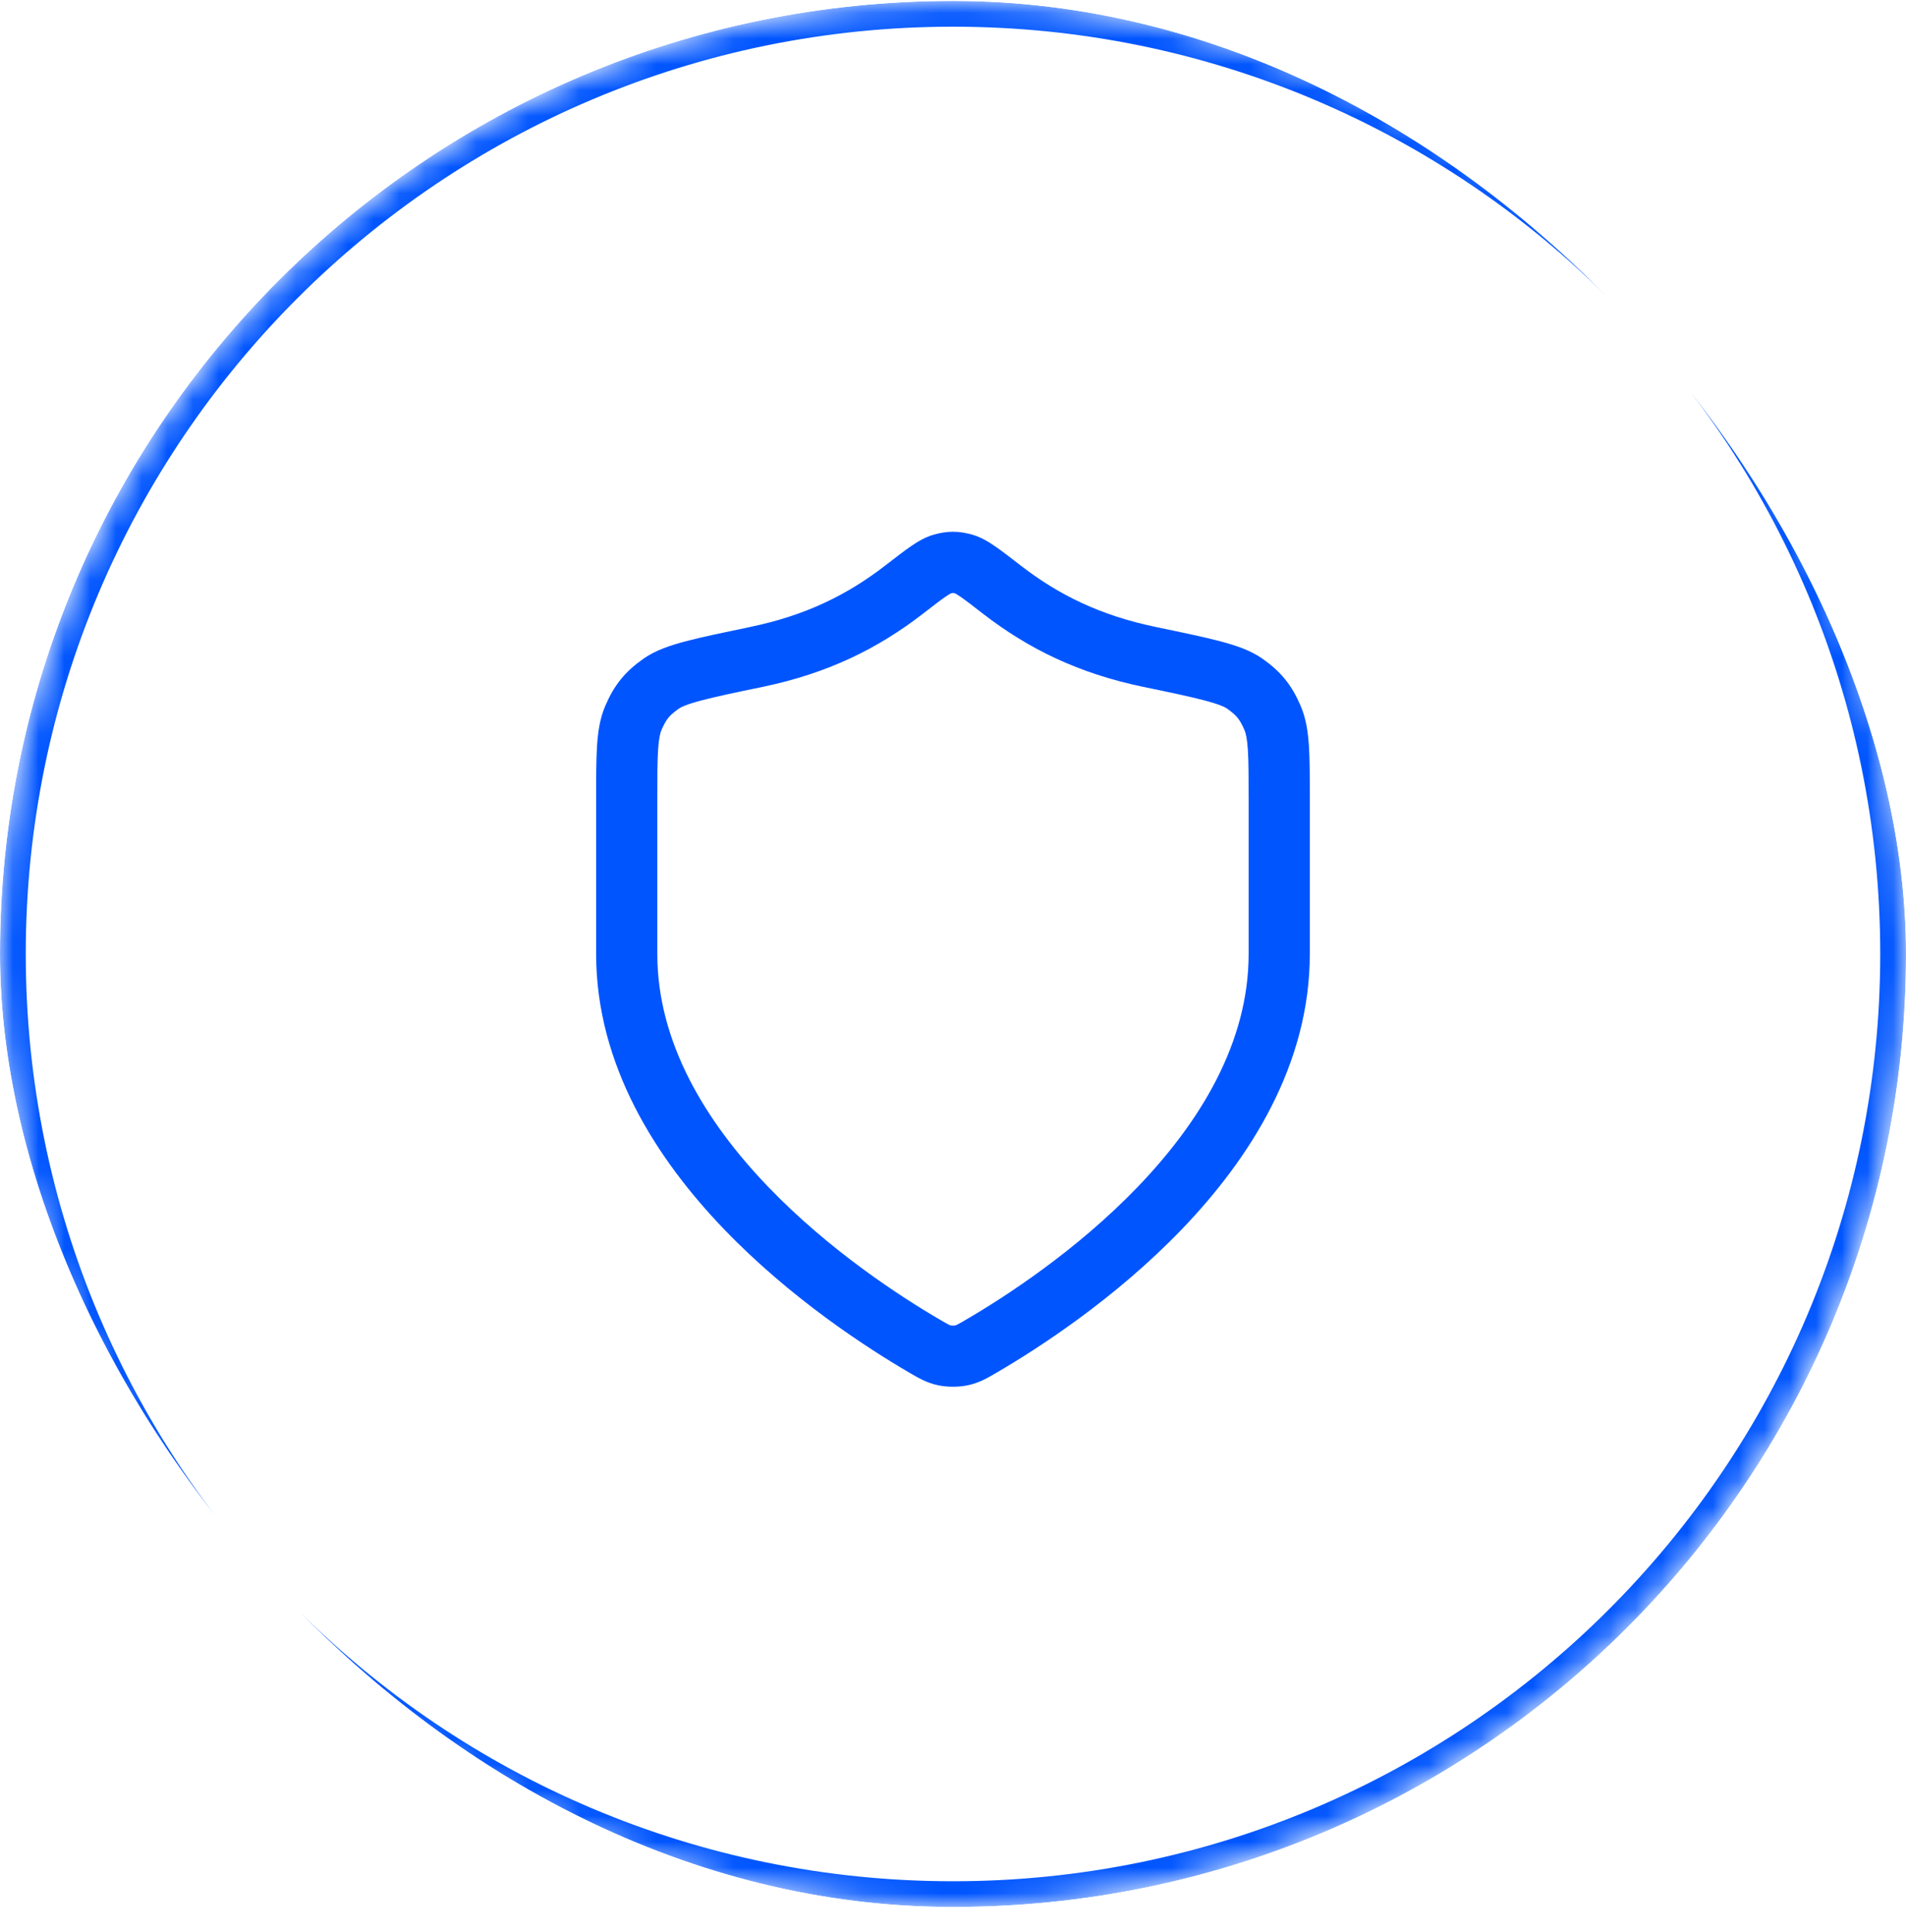
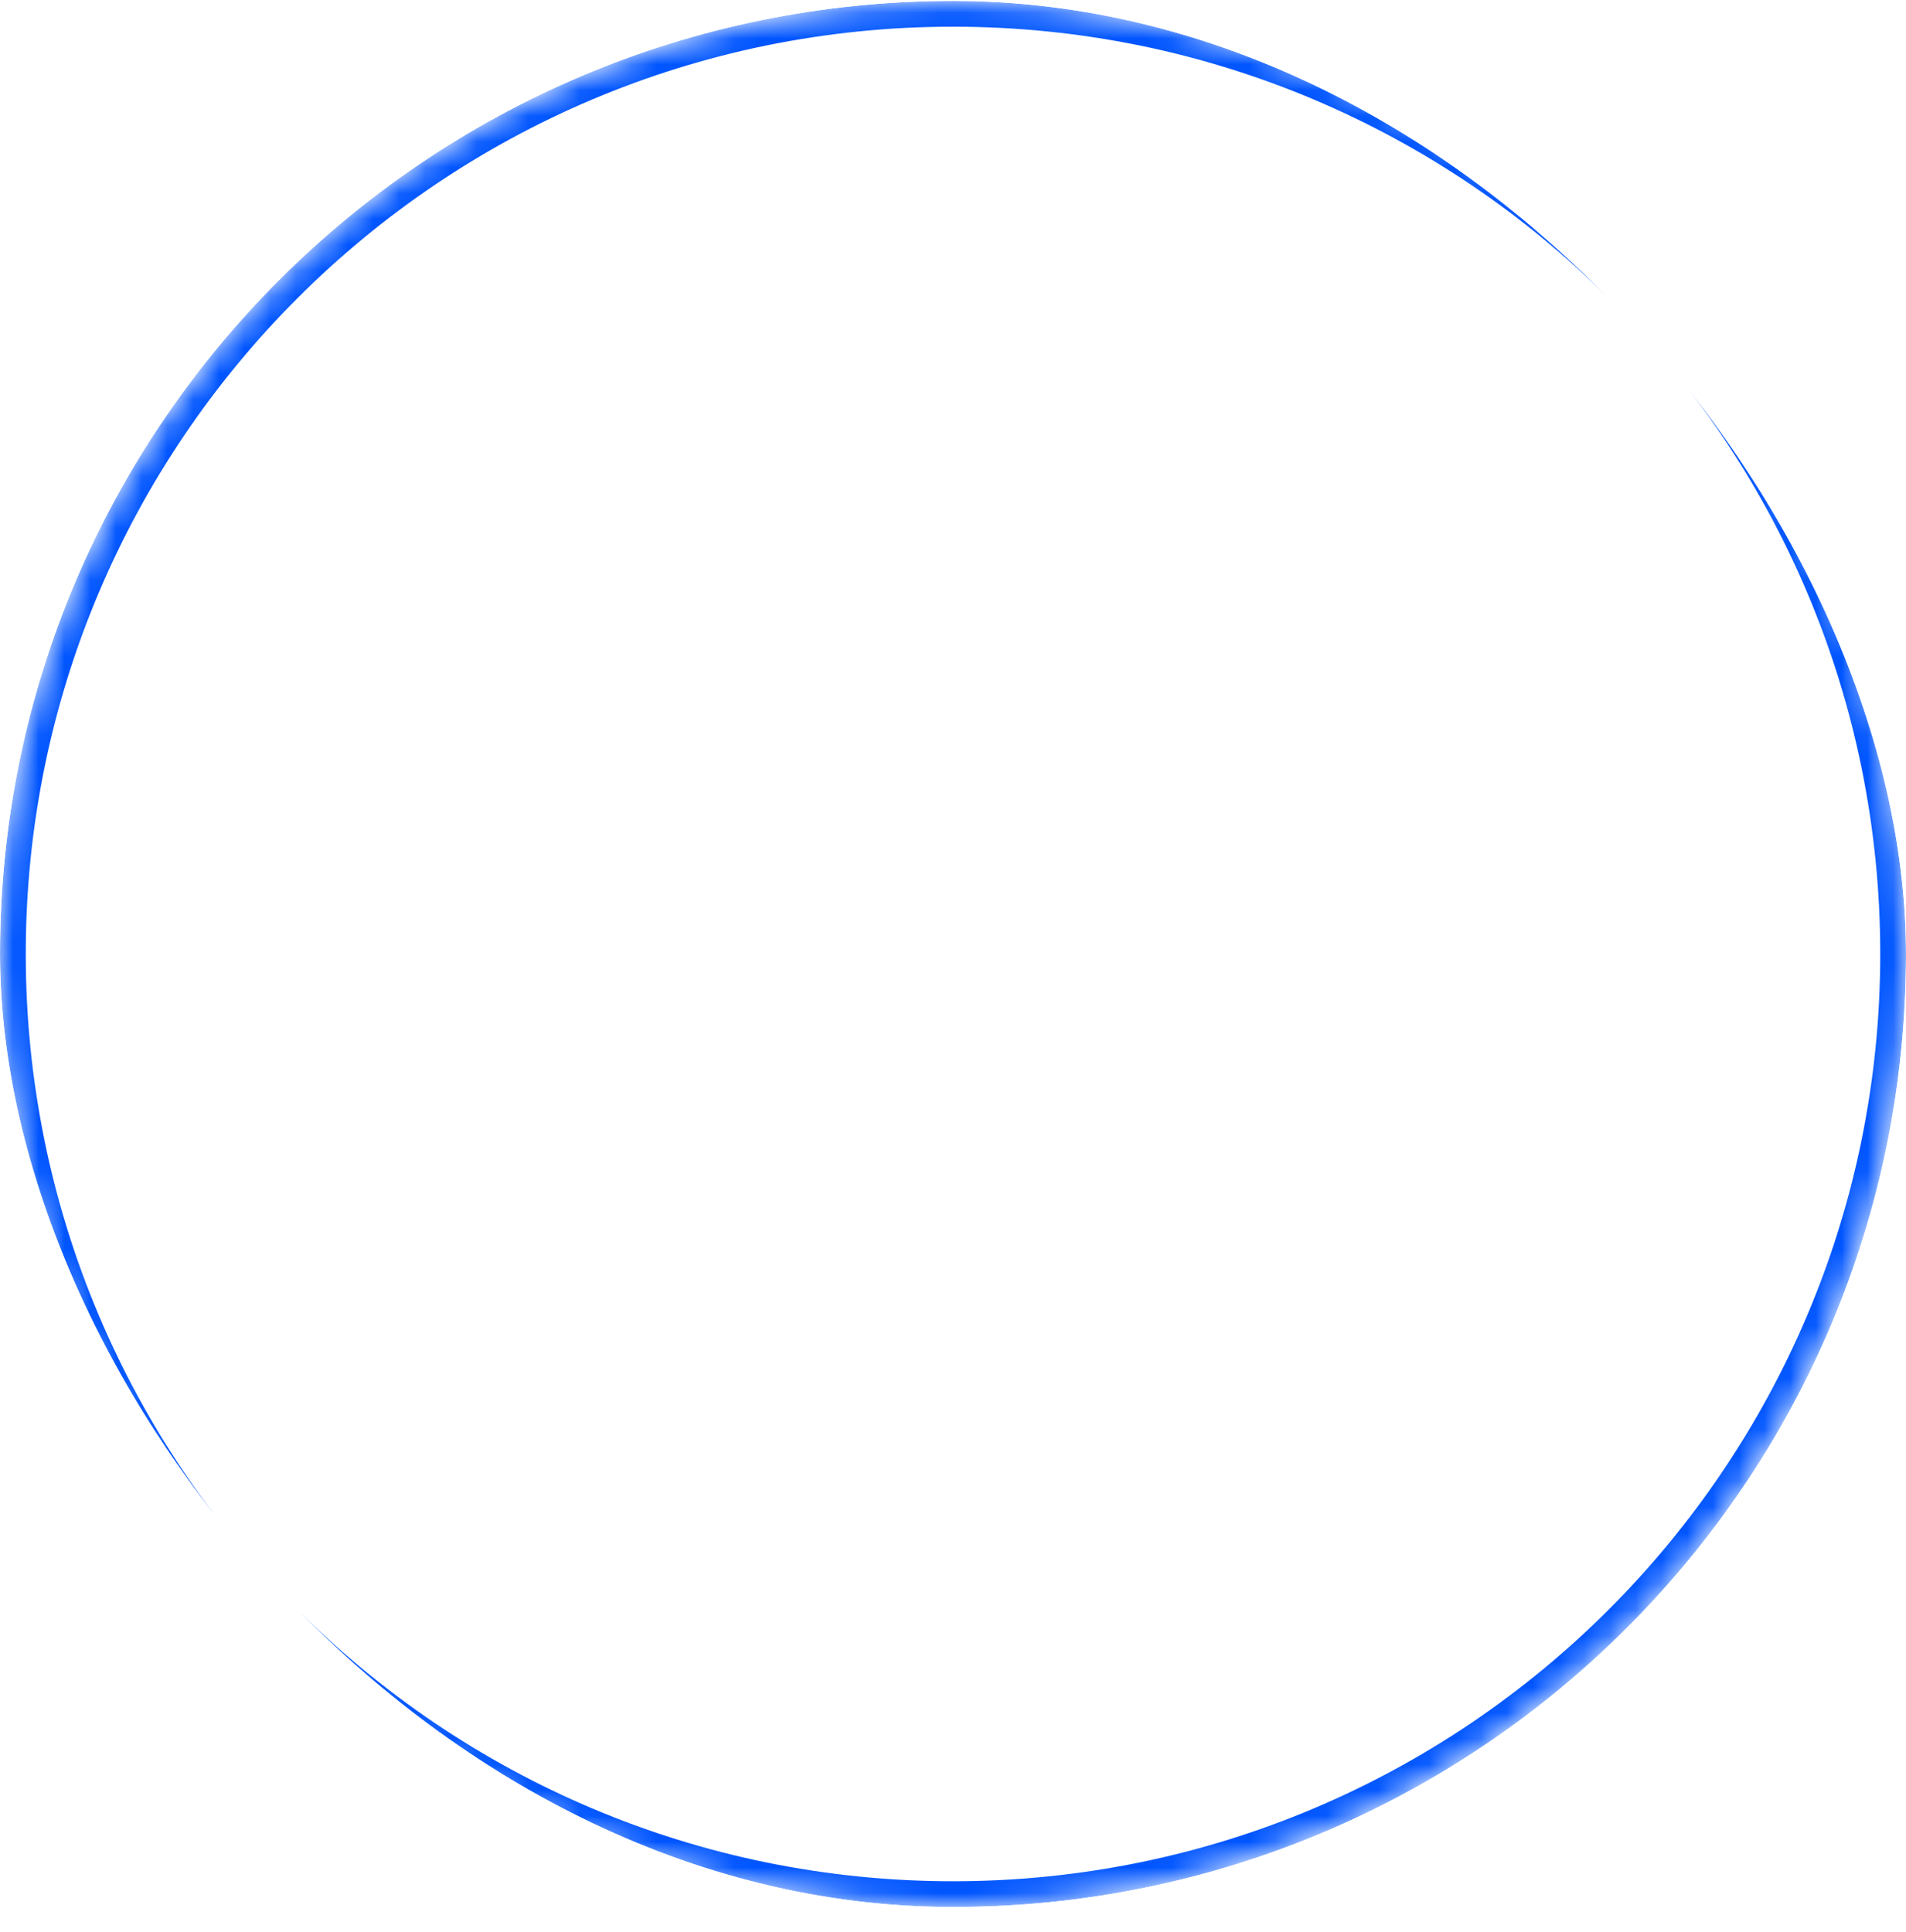
<svg xmlns="http://www.w3.org/2000/svg" width="74" height="75" viewBox="0 0 74 75" fill="none">
  <g clip-path="url(#clip0_3913_59844)">
-     <path fill-rule="evenodd" clip-rule="evenodd" d="M36.999 20.644C37.27 20.644 37.507 20.692 37.72 20.75C38.08 20.847 38.394 21.043 38.647 21.218C38.907 21.398 39.222 21.642 39.591 21.927L39.616 21.947C41.108 23.101 42.727 23.895 44.868 24.34L44.904 24.348C45.928 24.561 46.743 24.73 47.368 24.895C47.979 25.057 48.556 25.249 49.01 25.57C49.339 25.802 49.633 26.051 49.89 26.368C50.148 26.684 50.332 27.023 50.492 27.392C50.704 27.879 50.782 28.402 50.818 28.953C50.853 29.493 50.853 30.163 50.853 30.979V37.036C50.853 41.364 48.498 45.002 45.898 47.71C43.285 50.432 40.29 52.359 38.702 53.285C38.682 53.297 38.663 53.308 38.642 53.32C38.345 53.494 38.017 53.687 37.58 53.78C37.224 53.857 36.774 53.857 36.418 53.78C35.98 53.687 35.652 53.494 35.355 53.32C35.335 53.308 35.315 53.297 35.295 53.285C33.708 52.359 30.712 50.432 28.099 47.71C25.5 45.002 23.145 41.364 23.145 37.036L23.145 30.979C23.145 30.163 23.145 29.493 23.18 28.953C23.216 28.402 23.293 27.879 23.505 27.392C23.665 27.023 23.849 26.684 24.107 26.368C24.365 26.051 24.658 25.802 24.987 25.57C25.442 25.249 26.018 25.057 26.629 24.895C27.254 24.73 28.07 24.561 29.093 24.348L29.129 24.34C31.271 23.895 32.889 23.101 34.381 21.947L34.407 21.927C34.776 21.642 35.09 21.398 35.35 21.218C35.604 21.043 35.917 20.847 36.277 20.75C36.49 20.692 36.728 20.644 36.999 20.644ZM36.916 23.038C36.903 23.044 36.84 23.076 36.701 23.172C36.499 23.311 36.236 23.515 35.834 23.826C34.064 25.195 32.116 26.145 29.613 26.666C28.545 26.887 27.792 27.045 27.236 27.192C26.66 27.344 26.44 27.451 26.357 27.51C26.14 27.663 26.028 27.77 25.949 27.867C25.871 27.963 25.789 28.094 25.683 28.338C25.633 28.455 25.579 28.659 25.55 29.108C25.52 29.561 25.52 30.153 25.52 31.019V37.036C25.52 40.48 27.403 43.554 29.813 46.065C32.21 48.562 34.995 50.361 36.492 51.234C36.681 51.344 36.769 51.395 36.839 51.429C36.887 51.452 36.901 51.455 36.916 51.458C36.912 51.457 36.911 51.457 36.914 51.458C36.916 51.458 36.923 51.459 36.933 51.46C36.95 51.462 36.973 51.463 36.999 51.463C37.024 51.463 37.047 51.462 37.065 51.46C37.076 51.459 37.083 51.458 37.084 51.458C37.098 51.455 37.114 51.451 37.158 51.429C37.228 51.395 37.317 51.344 37.505 51.234C39.002 50.361 41.788 48.562 44.185 46.065C46.595 43.554 48.478 40.48 48.478 37.036V31.019C48.478 30.153 48.477 29.561 48.448 29.108C48.418 28.659 48.365 28.455 48.314 28.338C48.208 28.094 48.126 27.963 48.048 27.867C47.97 27.77 47.858 27.663 47.64 27.51C47.557 27.451 47.338 27.344 46.761 27.192C46.205 27.045 45.452 26.887 44.385 26.666C41.882 26.145 39.933 25.195 38.163 23.826C37.761 23.515 37.498 23.311 37.297 23.172C37.158 23.076 37.094 23.044 37.082 23.038C37.036 23.026 37.01 23.021 36.999 23.019C36.987 23.021 36.962 23.026 36.916 23.038ZM37.007 23.018C37.007 23.018 37.006 23.018 37.004 23.018L37.007 23.018ZM36.993 23.018C36.992 23.018 36.991 23.018 36.991 23.018L36.993 23.018Z" fill="#0055FF" />
    <mask id="path-3-inside-1_3913_59844" fill="white">
      <path d="M0 37.036C0 16.602 16.566 0.036 37 0.036C57.434 0.036 74 16.602 74 37.036C74 57.471 57.434 74.036 37 74.036C16.566 74.036 0 57.471 0 37.036Z" />
    </mask>
    <path d="M37 74.036V73.036C17.118 73.036 1 56.918 1 37.036H0H-1C-1 58.023 16.013 75.036 37 75.036V74.036ZM74 37.036H73C73 56.918 56.882 73.036 37 73.036V74.036V75.036C57.987 75.036 75 58.023 75 37.036H74ZM37 0.036V1.036C56.882 1.036 73 17.154 73 37.036H74H75C75 16.049 57.987 -0.964 37 -0.964V0.036ZM37 0.036V-0.964C16.013 -0.964 -1 16.049 -1 37.036H0H1C1 17.154 17.118 1.036 37 1.036V0.036Z" fill="#0055FF" mask="url(#path-3-inside-1_3913_59844)" />
  </g>
  <defs>
    <clipPath id="clip0_3913_59844">
      <rect y="0.036" width="74" height="74" rx="37" fill="white" />
    </clipPath>
  </defs>
</svg>